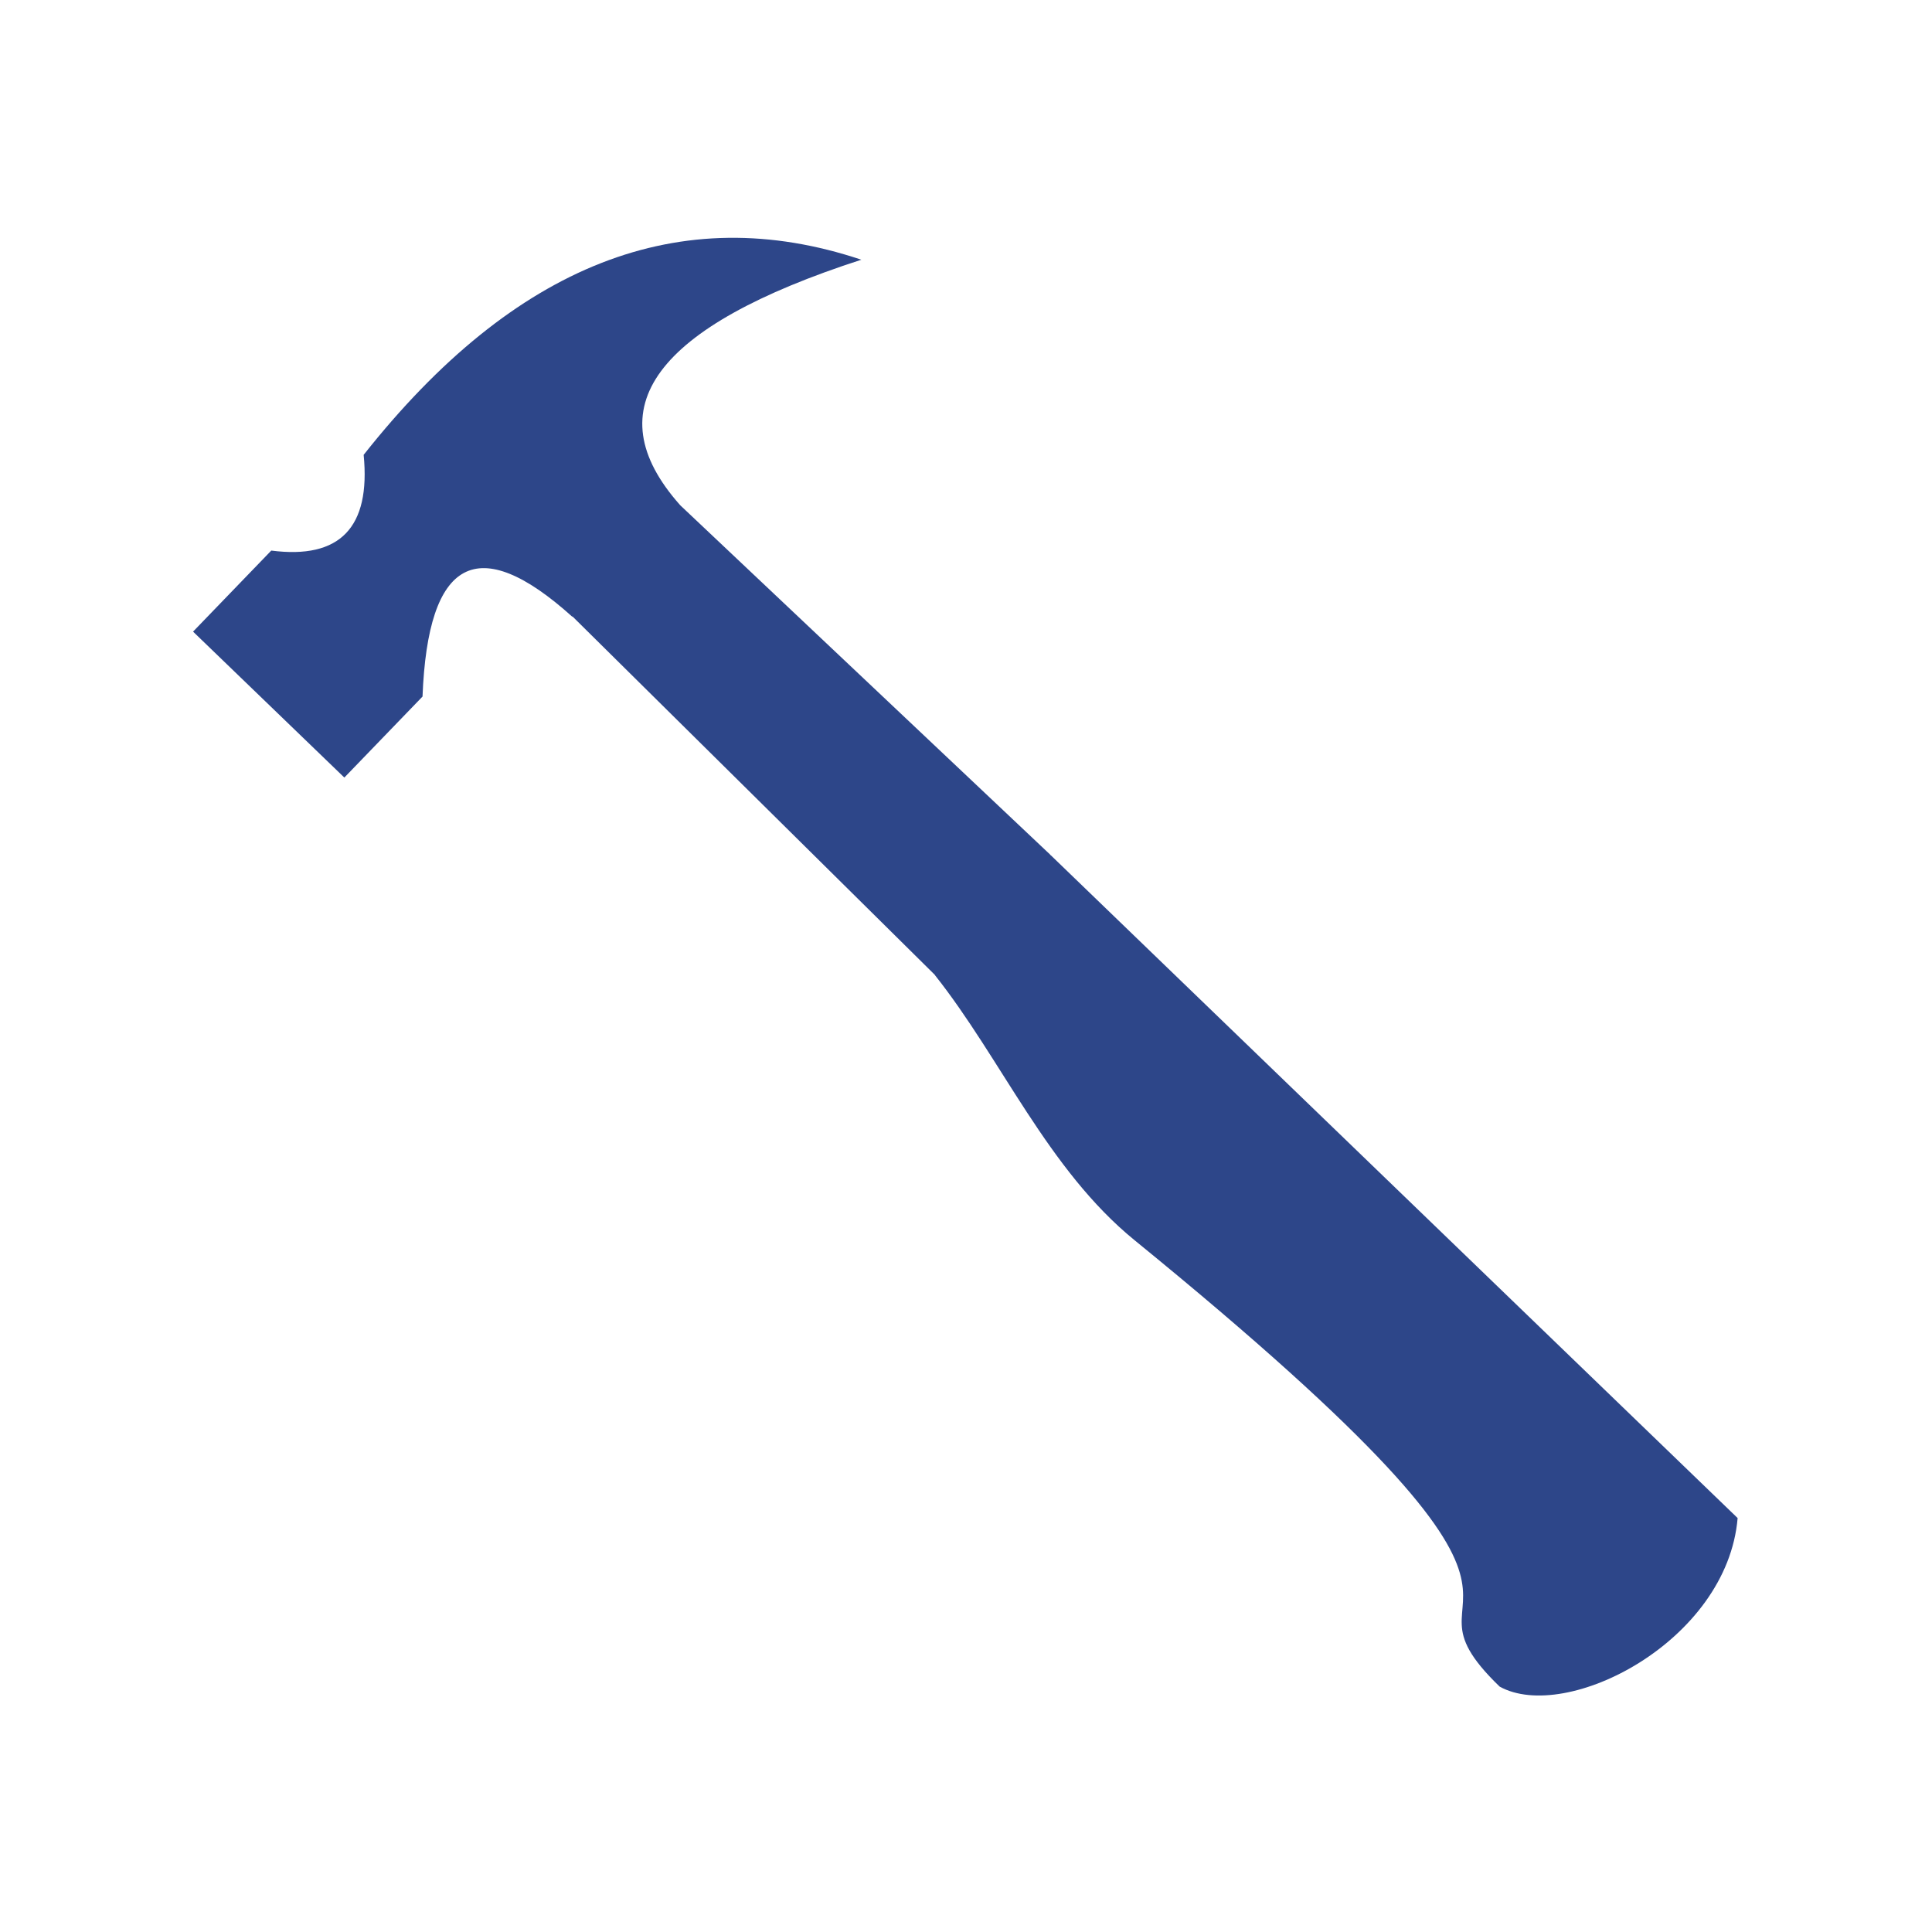
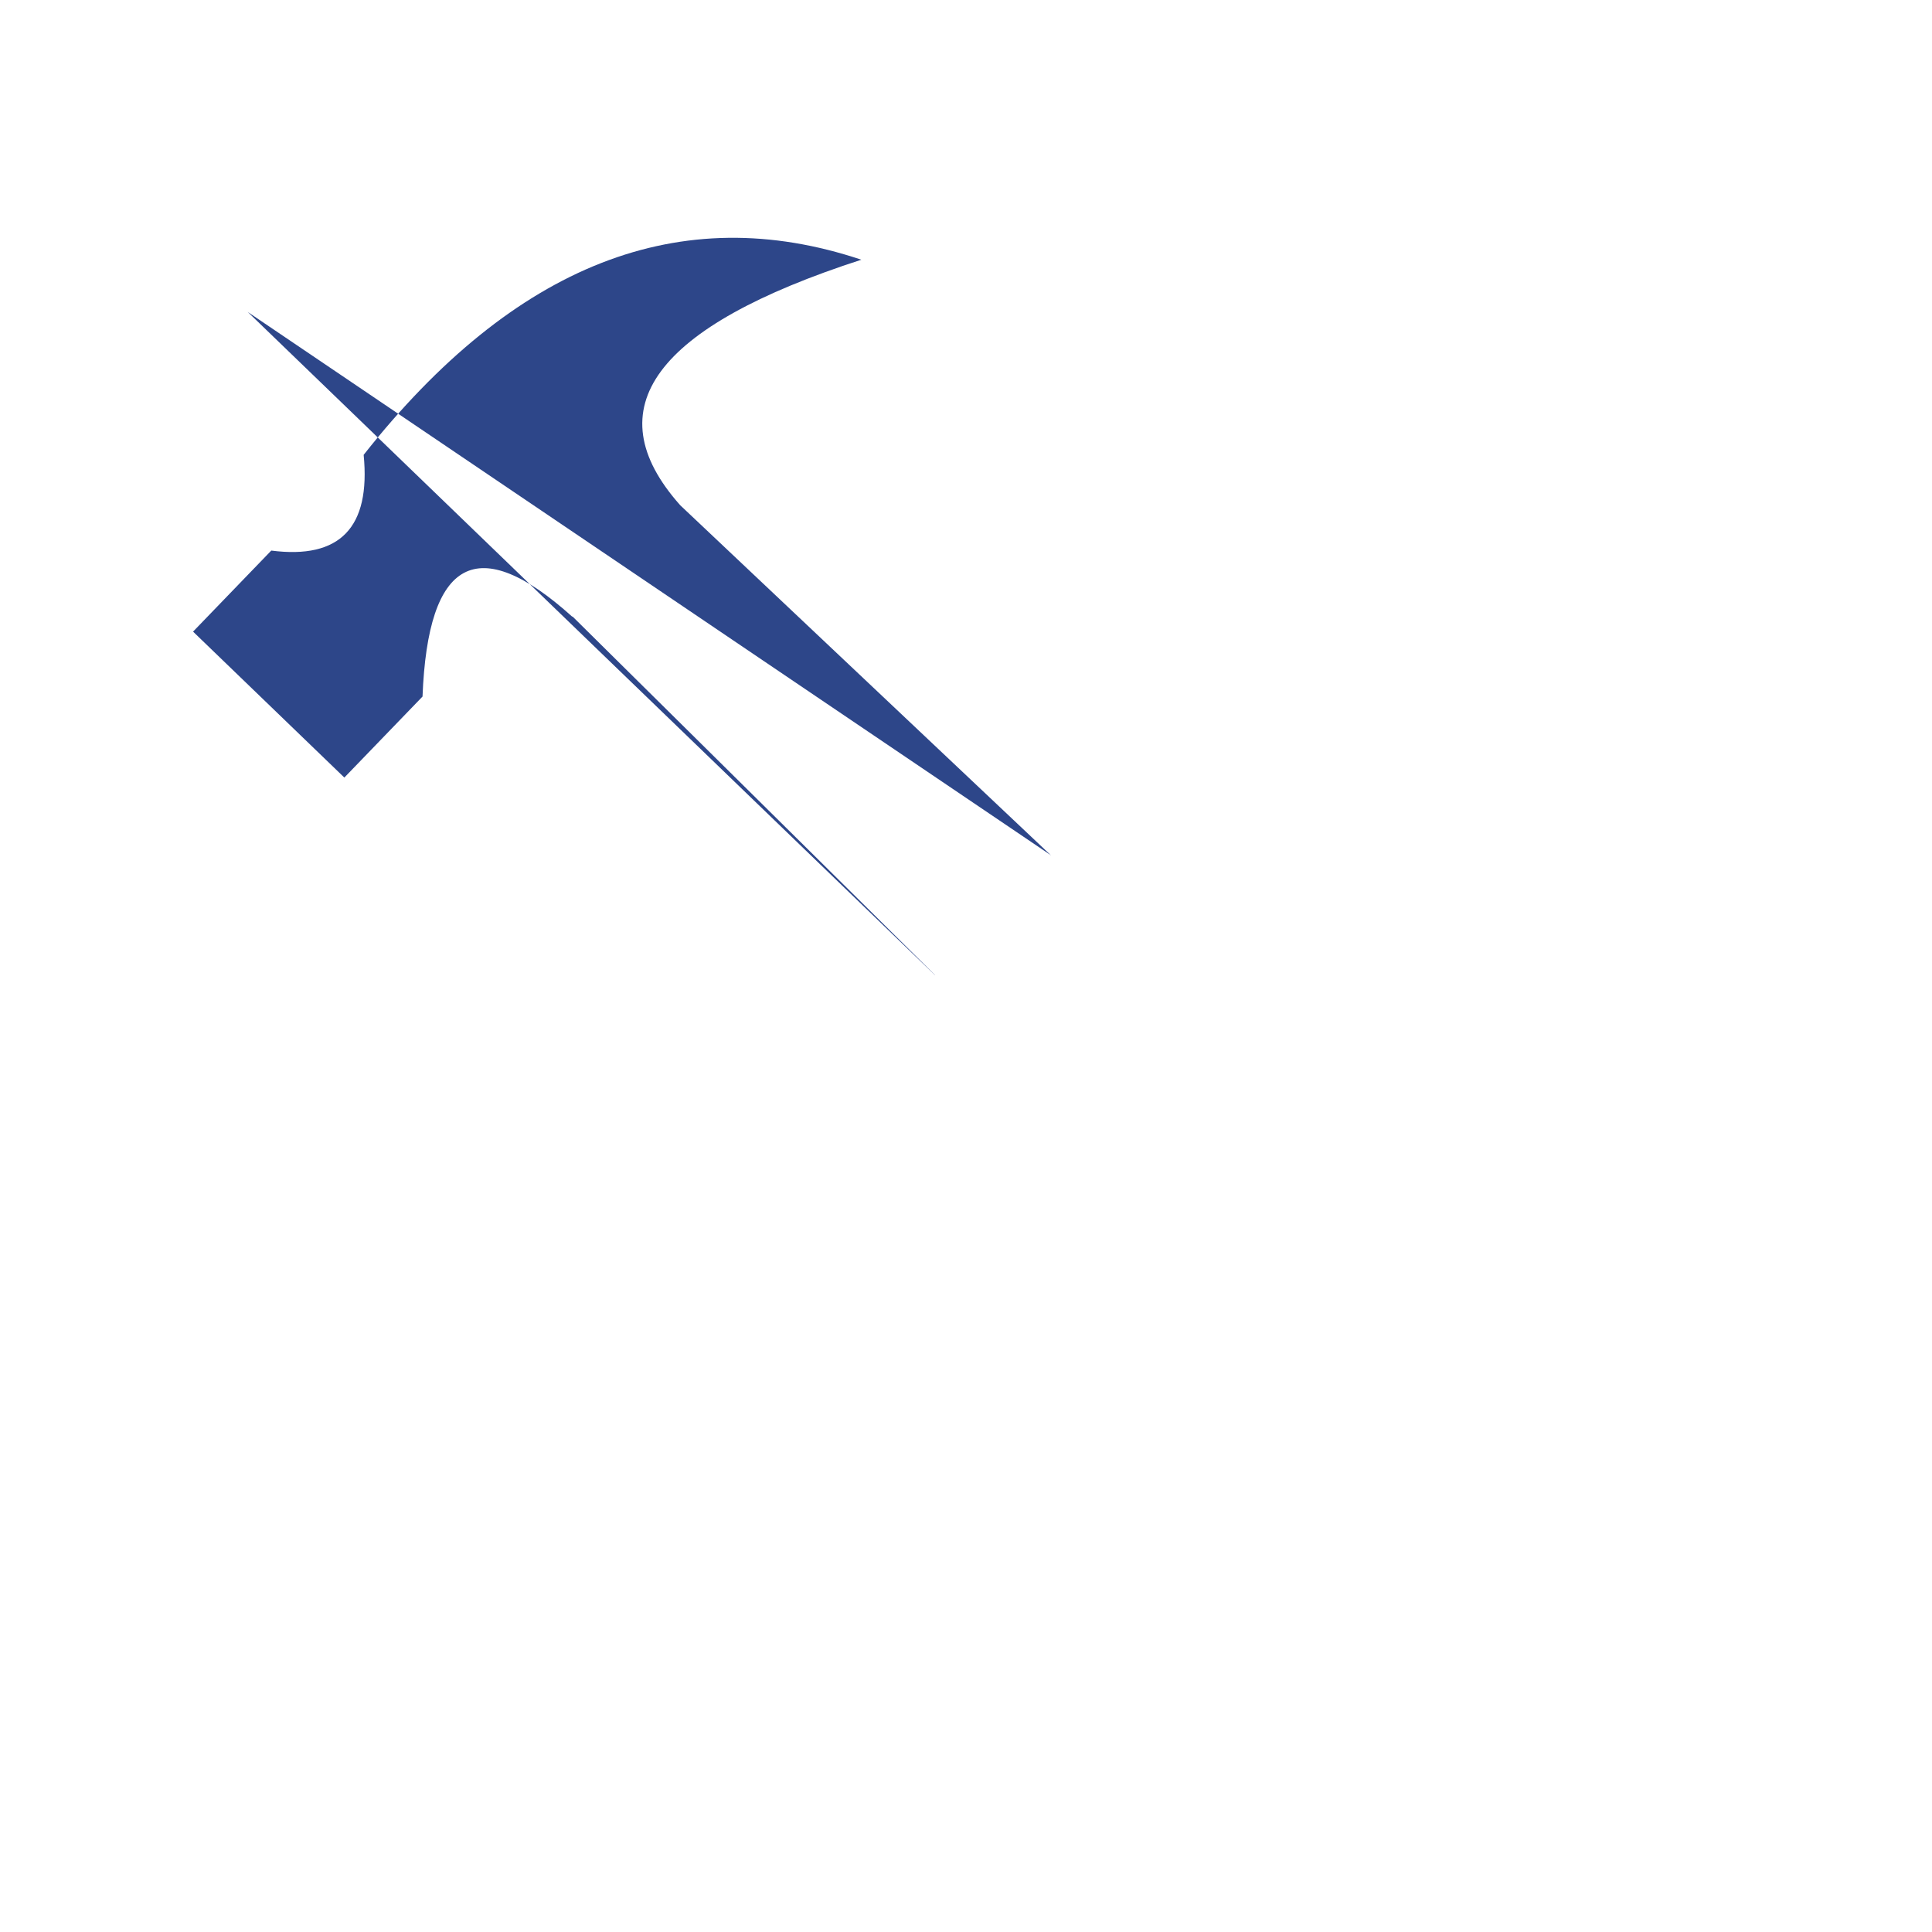
<svg xmlns="http://www.w3.org/2000/svg" xml:space="preserve" width="100%" height="100%" style="shape-rendering:geometricPrecision; text-rendering:geometricPrecision; image-rendering:optimizeQuality; fill-rule:evenodd; clip-rule:evenodd" viewBox="0 0 2100 2100">
  <defs>
    <style type="text/css"> .fil0 {fill:#2D4689;fill-rule:nonzero} </style>
  </defs>
  <g id="Capa_x0020_1">
-     <path class="fil0" d="M1141.927 929.385l-0.371 0.406 0.162 -0.65 -402.53 -380.134 -0.034 0c0,0 0.034,-0.046 0.034,-0.046 -93.295,-105.039 -27.629,-193.949 197.07,-266.659 -196.826,-65.864 -377.105,4.839 -540.976,212.097 7.74,79.046 -25.749,113.719 -100.409,104.053l-85.022 88.097 164.439 158.626 84.976 -88.051c5.814,-150.271 60.097,-179.223 162.769,-86.786 0.116,-0.081 0.243,-0.197 0.325,-0.325l-0.047 0.081 393.653 389.383 0.36 0.081 -0.244 0.209c72.501,91.288 122.561,211.227 217.168,288.312 546.372,445.186 263.955,356.961 396.797,485.173 72.247,40.161 247.373,-48.992 258.676,-183.192l-746.796 -720.675z" />
+     <path class="fil0" d="M1141.927 929.385l-0.371 0.406 0.162 -0.65 -402.53 -380.134 -0.034 0c0,0 0.034,-0.046 0.034,-0.046 -93.295,-105.039 -27.629,-193.949 197.07,-266.659 -196.826,-65.864 -377.105,4.839 -540.976,212.097 7.74,79.046 -25.749,113.719 -100.409,104.053l-85.022 88.097 164.439 158.626 84.976 -88.051c5.814,-150.271 60.097,-179.223 162.769,-86.786 0.116,-0.081 0.243,-0.197 0.325,-0.325l-0.047 0.081 393.653 389.383 0.36 0.081 -0.244 0.209l-746.796 -720.675z" />
  </g>
</svg>